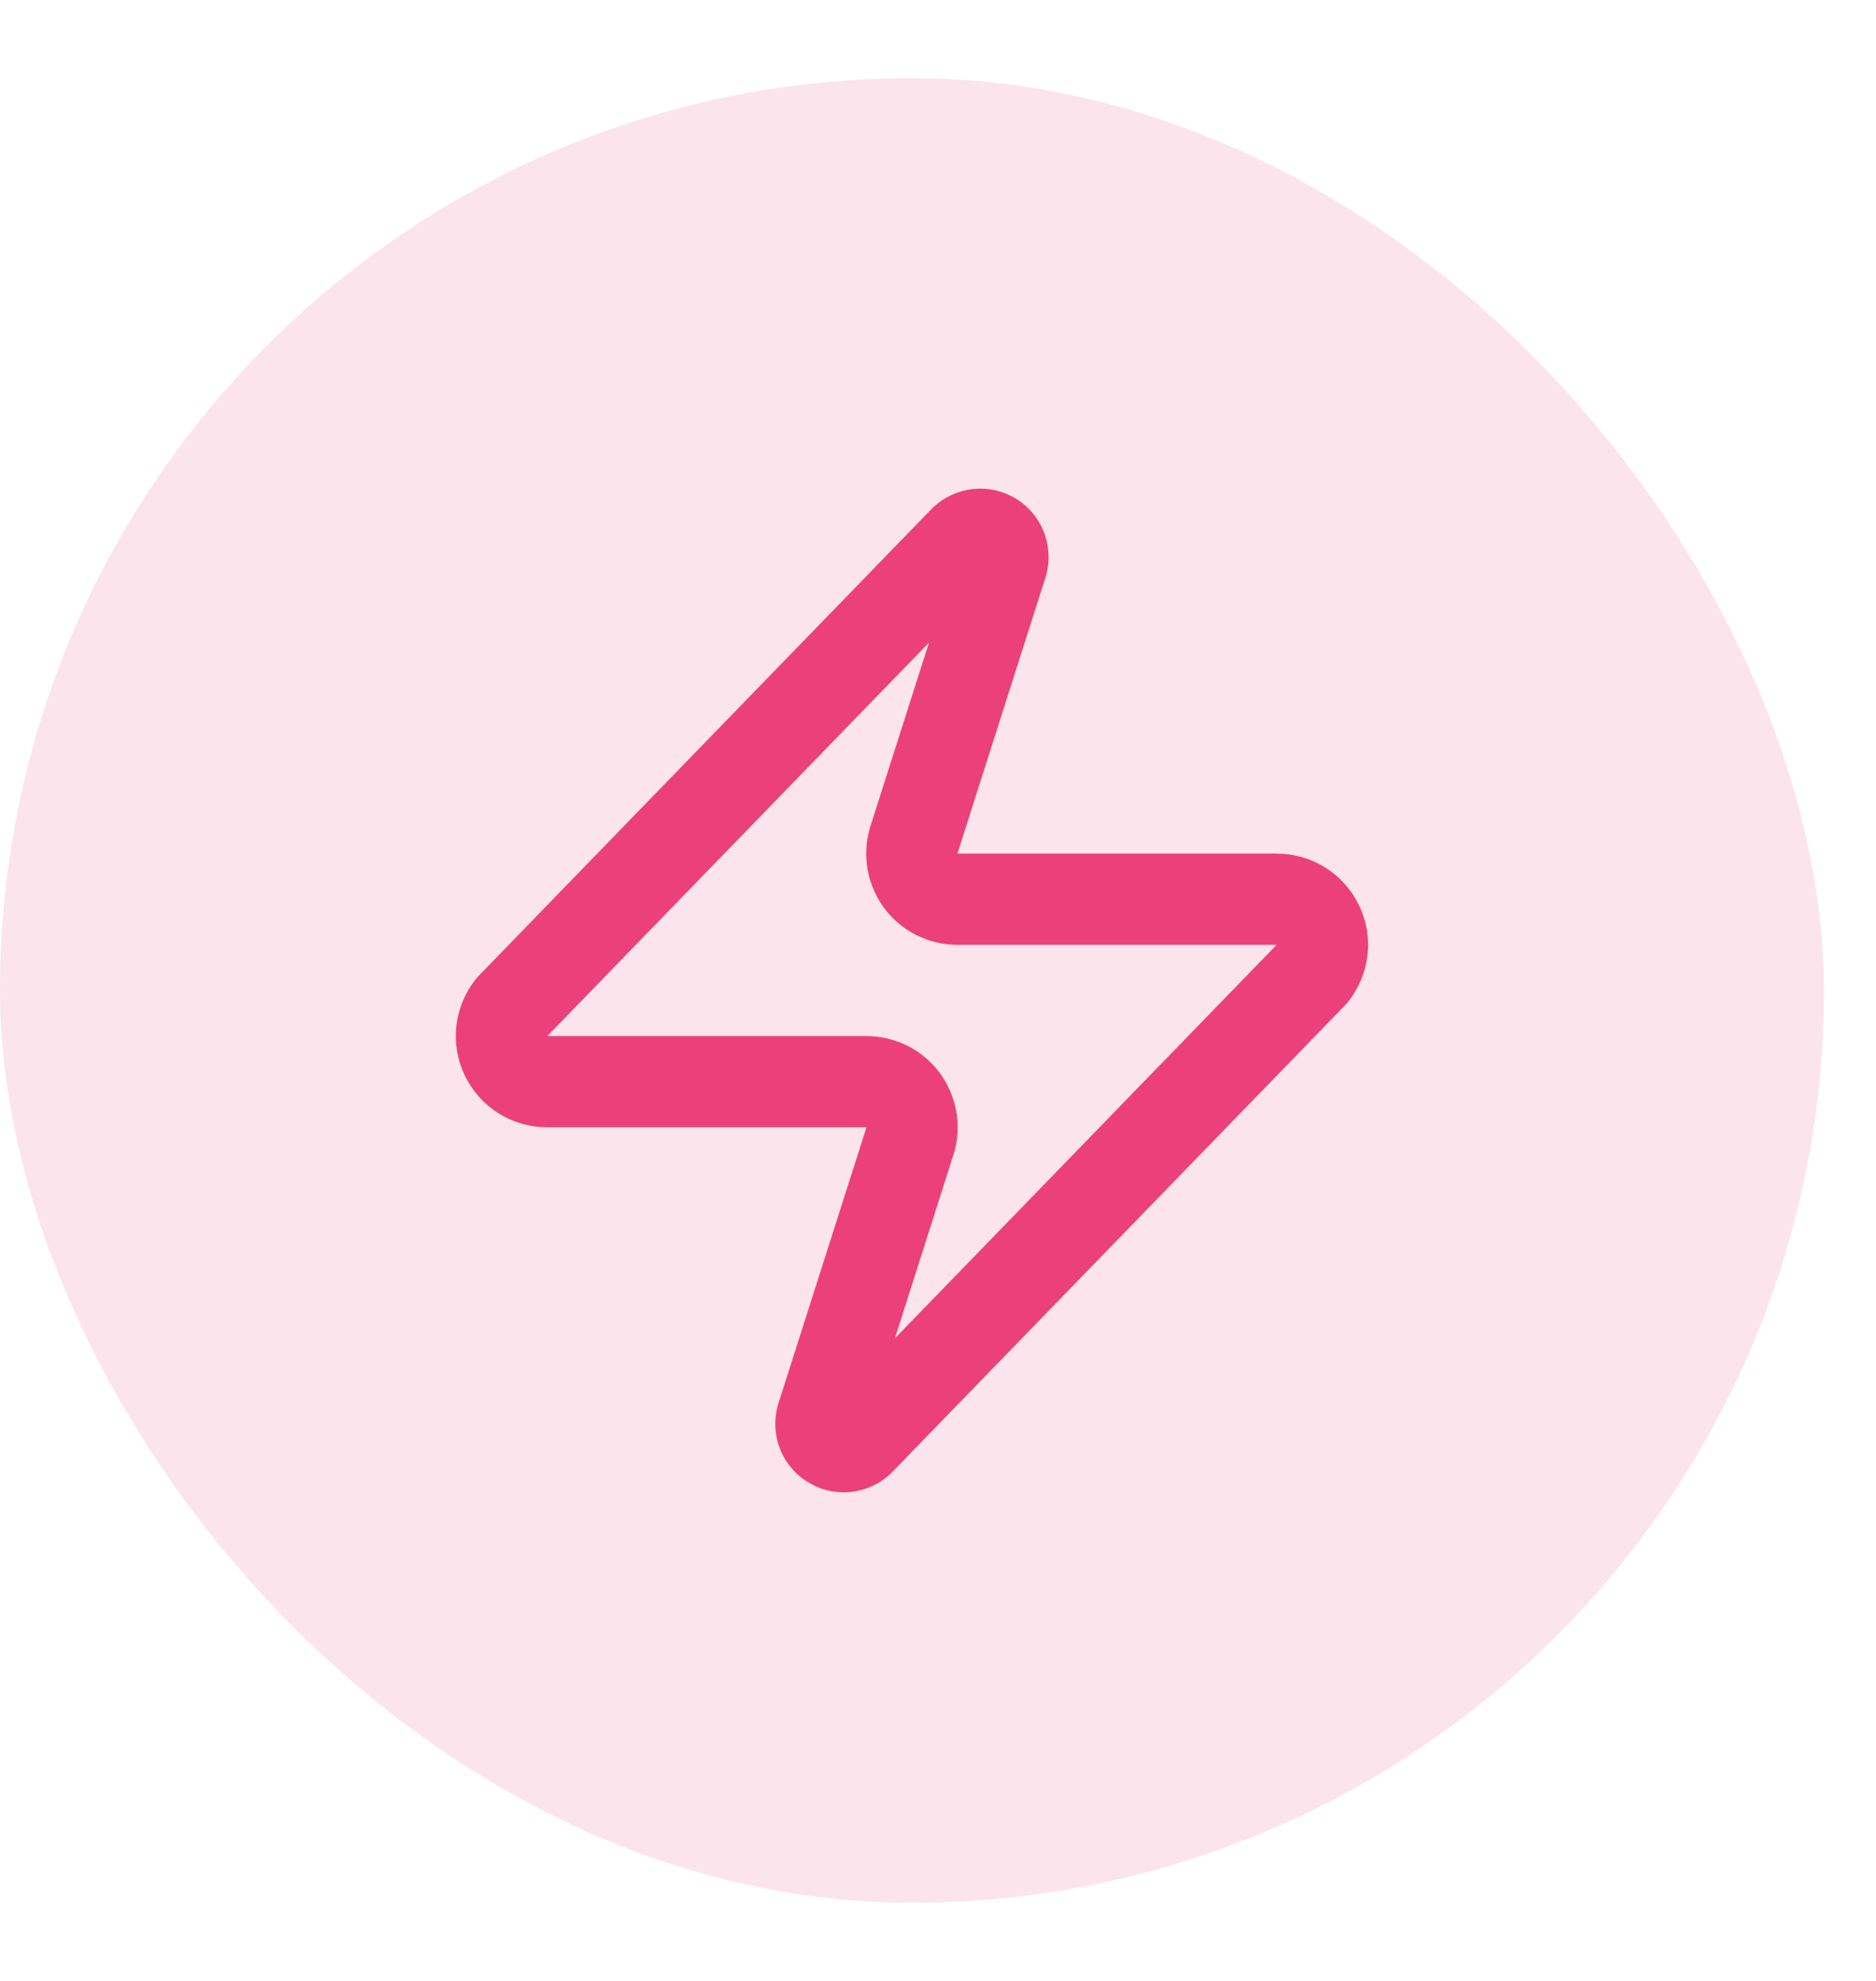
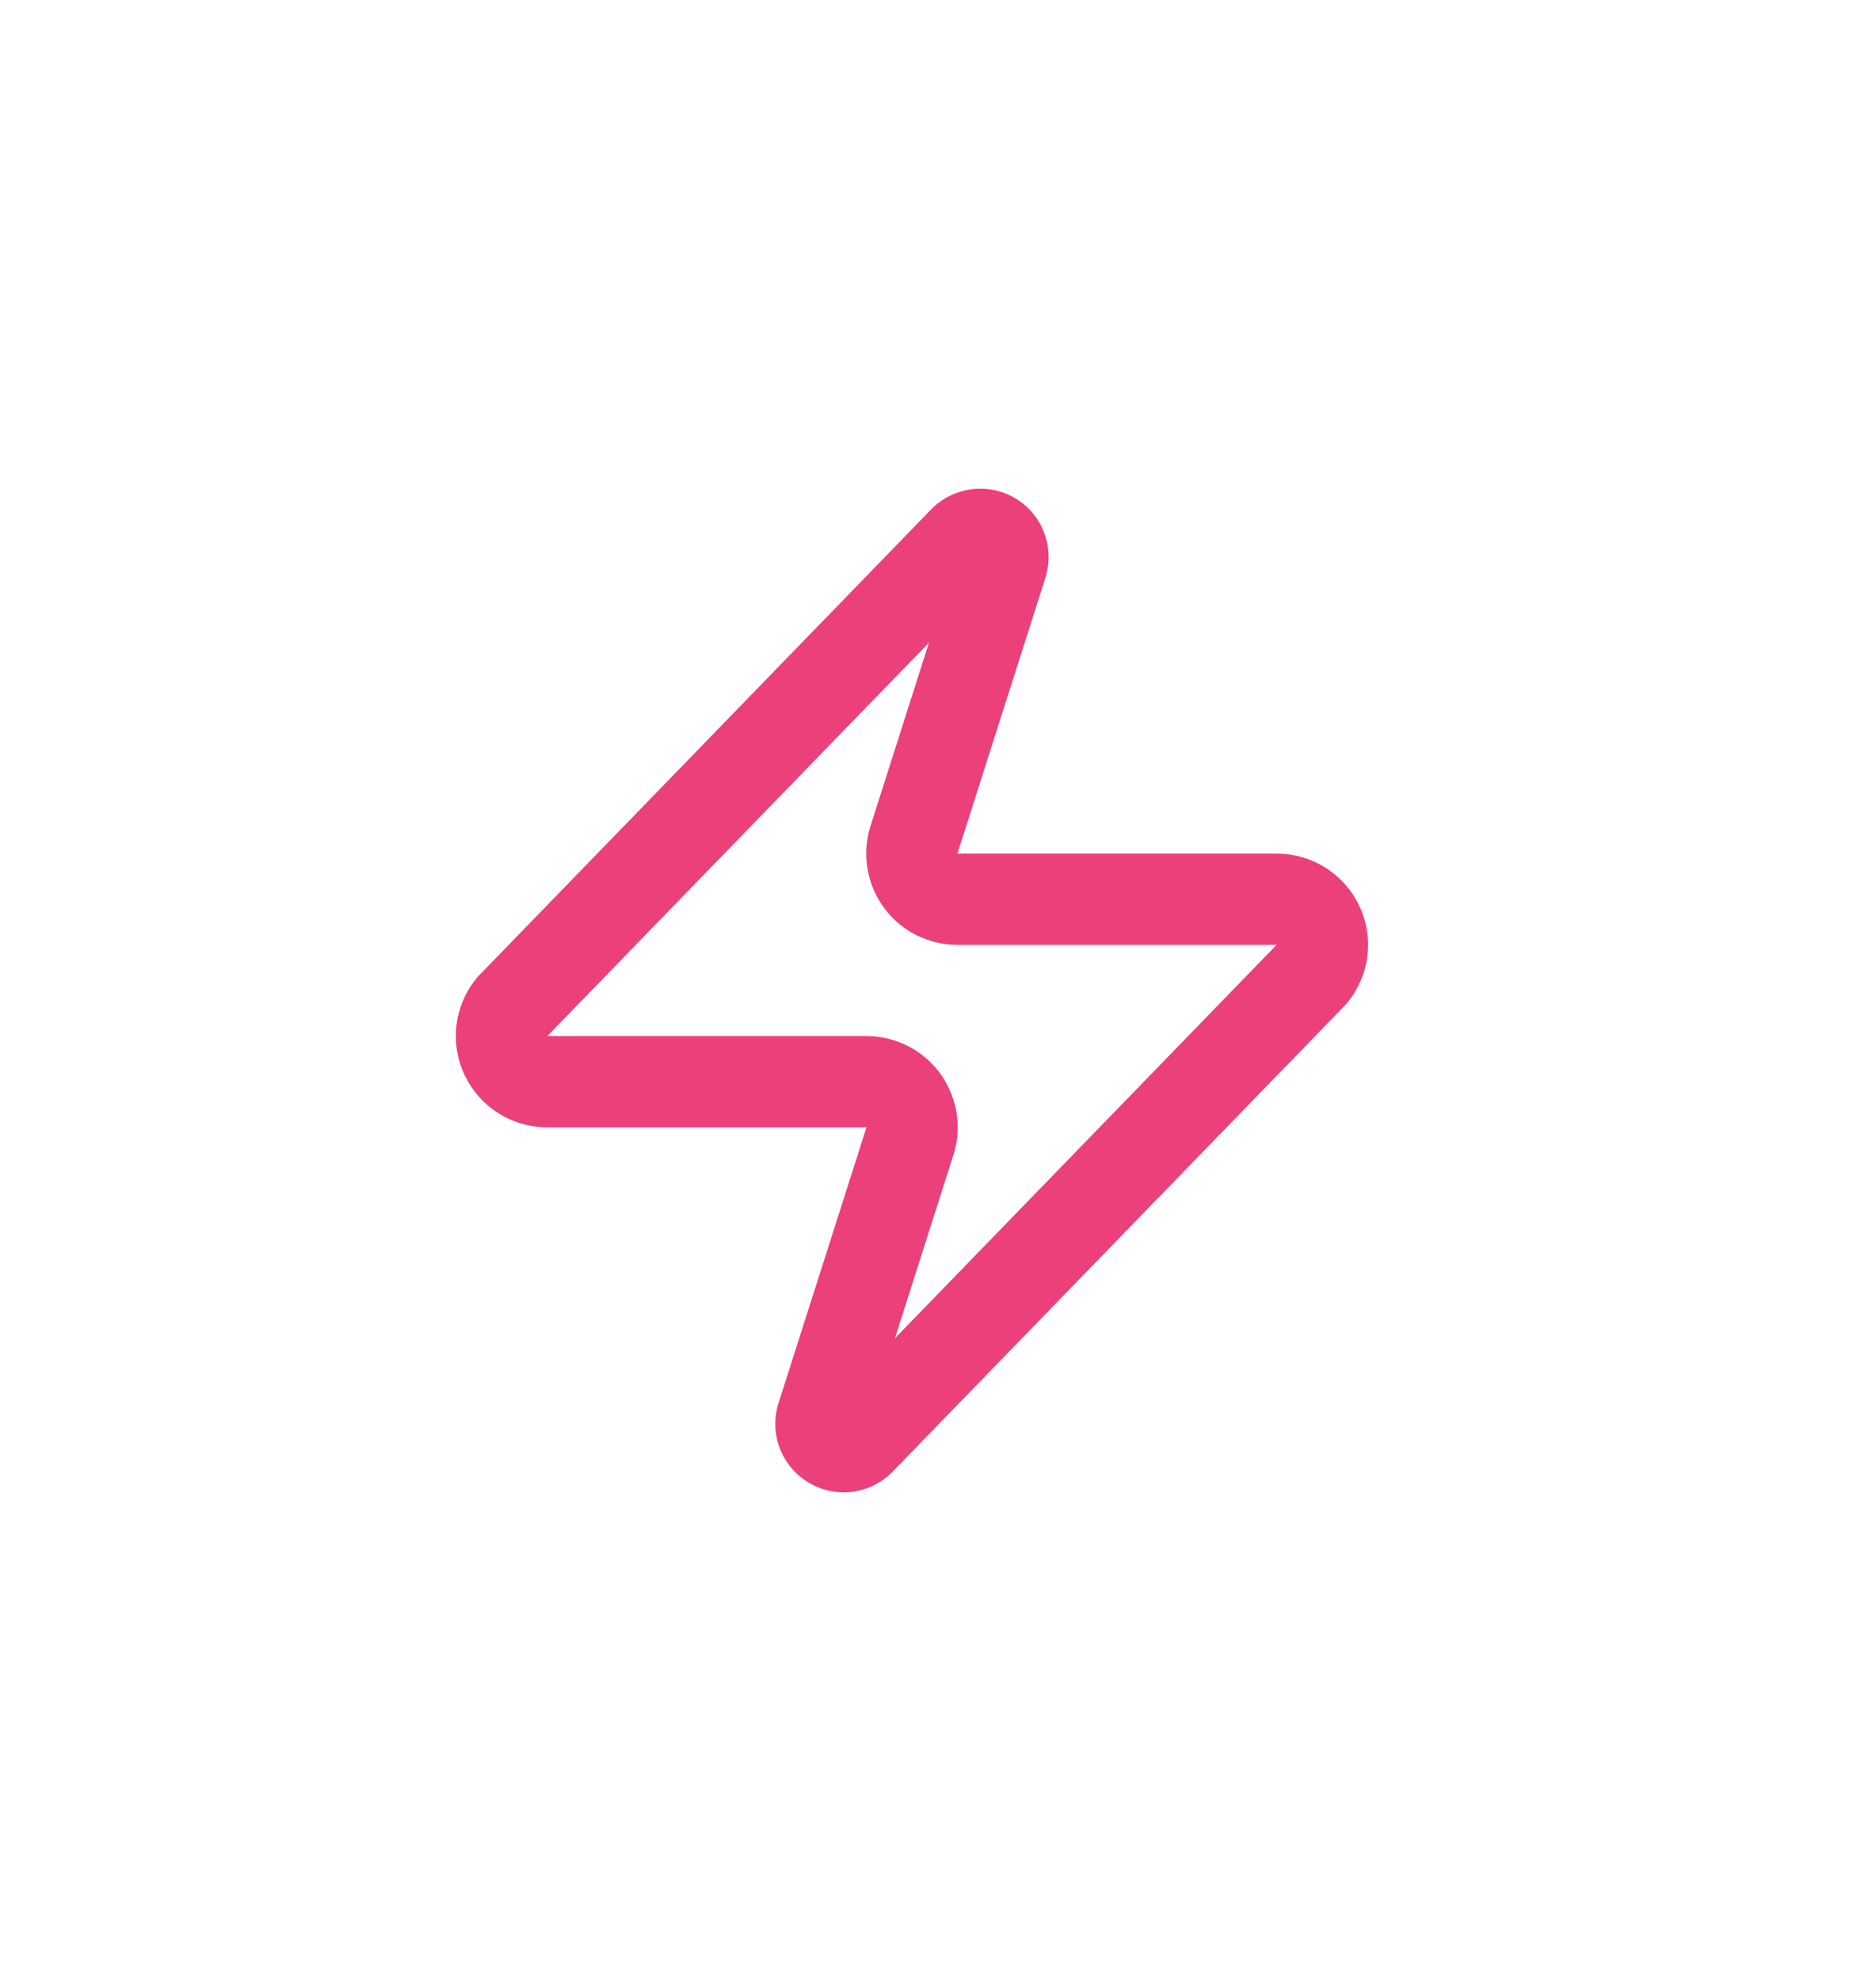
<svg xmlns="http://www.w3.org/2000/svg" width="18" height="19" viewBox="0 0 18 19" fill="none">
-   <rect y="0.75" width="17.5" height="17.5" rx="8.75" fill="#FCE4EC" />
  <path d="M5.25 10.375C5.167 10.375 5.086 10.352 5.016 10.308C4.946 10.264 4.89 10.201 4.854 10.126C4.818 10.052 4.804 9.968 4.814 9.886C4.824 9.804 4.857 9.726 4.909 9.662L9.24 5.199C9.273 5.162 9.317 5.137 9.366 5.128C9.414 5.119 9.465 5.126 9.509 5.15C9.552 5.173 9.587 5.211 9.606 5.256C9.626 5.302 9.629 5.353 9.616 5.401L8.776 8.034C8.752 8.101 8.743 8.172 8.752 8.242C8.761 8.312 8.787 8.379 8.827 8.438C8.867 8.496 8.921 8.543 8.984 8.576C9.047 8.608 9.117 8.625 9.188 8.625H12.25C12.333 8.625 12.414 8.648 12.484 8.692C12.554 8.736 12.61 8.799 12.646 8.874C12.682 8.948 12.696 9.032 12.686 9.114C12.676 9.196 12.643 9.274 12.591 9.338L8.26 13.801C8.228 13.838 8.183 13.864 8.134 13.873C8.086 13.882 8.035 13.874 7.992 13.85C7.948 13.827 7.913 13.789 7.894 13.744C7.874 13.698 7.871 13.647 7.884 13.599L8.724 10.966C8.749 10.899 8.757 10.828 8.748 10.758C8.739 10.688 8.713 10.621 8.673 10.562C8.633 10.505 8.579 10.457 8.516 10.424C8.453 10.392 8.383 10.375 8.313 10.375H5.25Z" stroke="#EC407A" stroke-width="0.875" stroke-linecap="round" stroke-linejoin="round" />
</svg>